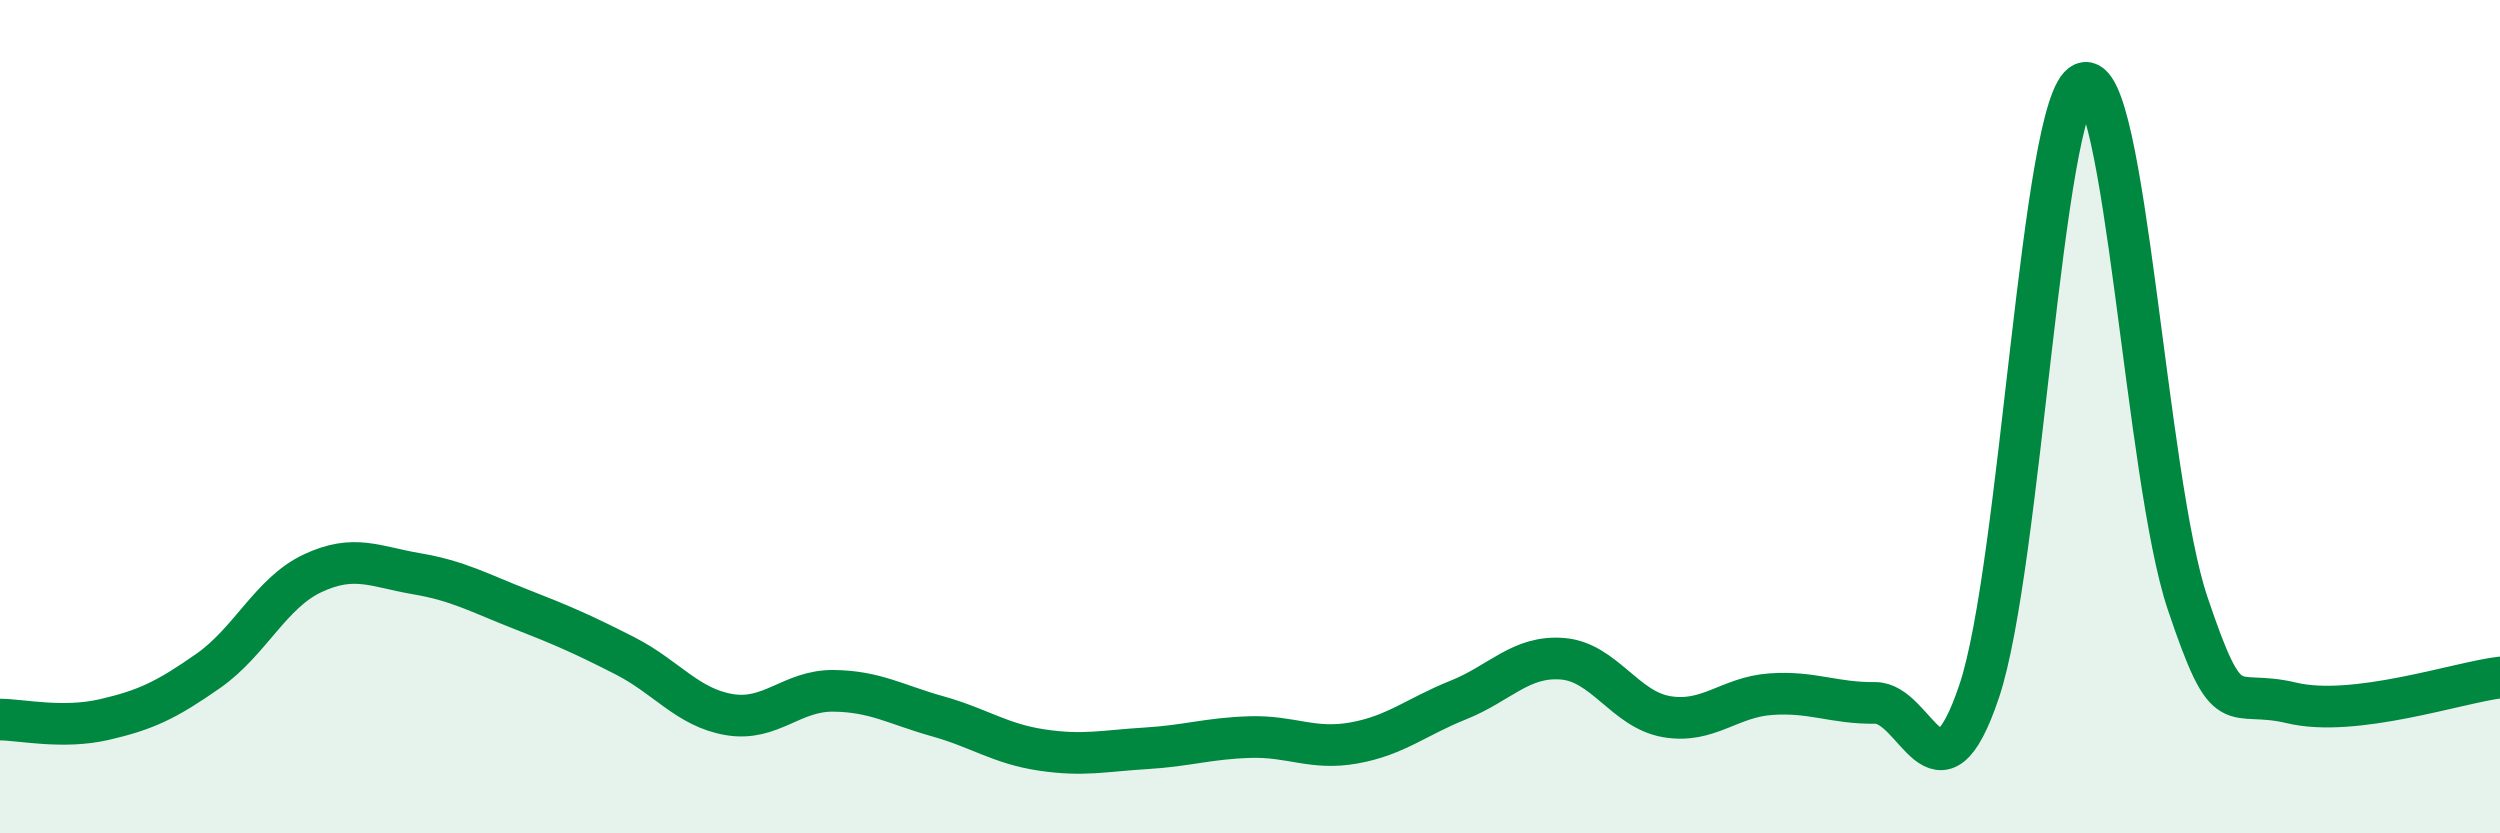
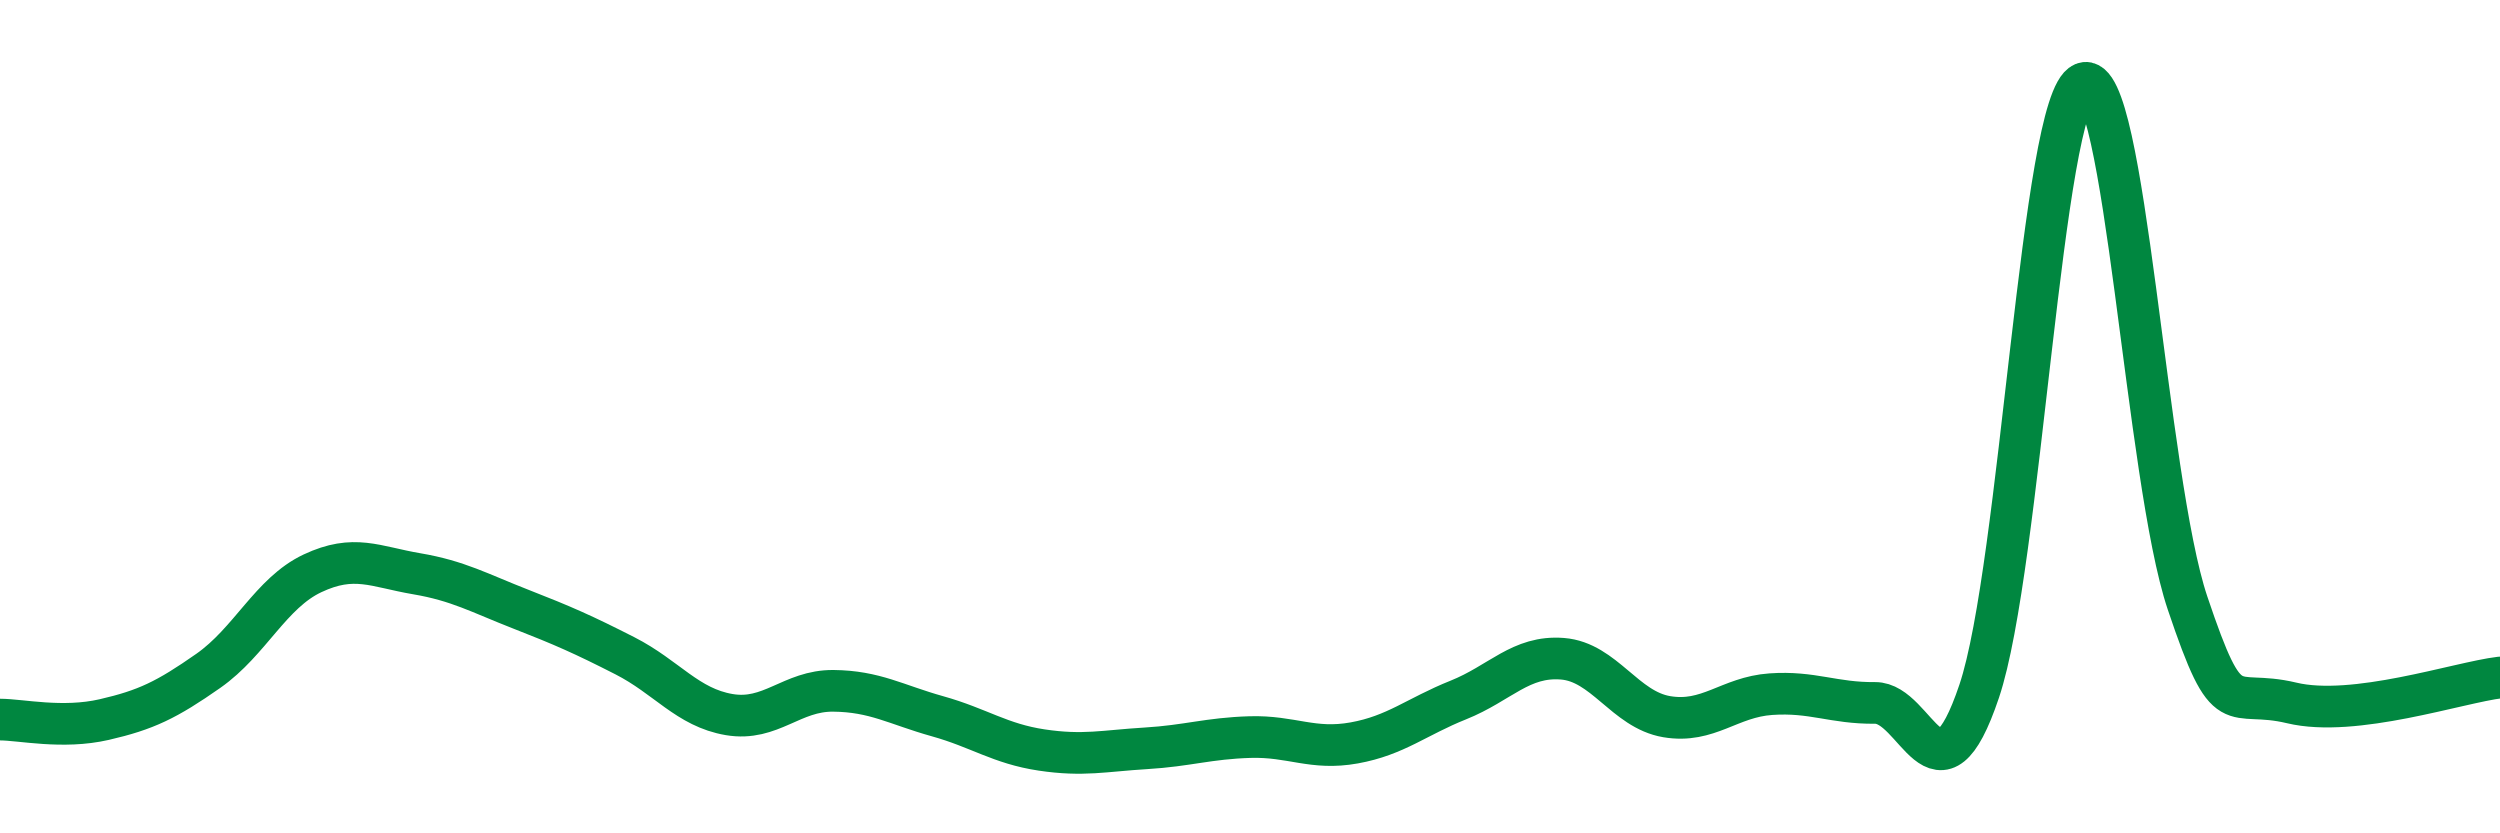
<svg xmlns="http://www.w3.org/2000/svg" width="60" height="20" viewBox="0 0 60 20">
-   <path d="M 0,17.27 C 0.5,17.27 1.5,17.5 2.5,17.27 C 3.5,17.04 4,16.8 5,16.1 C 6,15.4 6.5,14.23 7.5,13.76 C 8.5,13.29 9,13.6 10,13.77 C 11,13.94 11.5,14.23 12.5,14.62 C 13.5,15.01 14,15.23 15,15.74 C 16,16.25 16.5,16.98 17.5,17.15 C 18.5,17.32 19,16.57 20,16.58 C 21,16.59 21.5,16.91 22.5,17.19 C 23.5,17.47 24,17.85 25,18 C 26,18.15 26.5,18.02 27.5,17.96 C 28.5,17.9 29,17.72 30,17.69 C 31,17.66 31.5,18.01 32.5,17.83 C 33.5,17.65 34,17.2 35,16.8 C 36,16.4 36.5,15.73 37.5,15.81 C 38.5,15.89 39,17.03 40,17.2 C 41,17.37 41.5,16.73 42.5,16.66 C 43.5,16.59 44,16.88 45,16.87 C 46,16.86 46.5,19.56 47.5,16.59 C 48.5,13.62 49,2.42 50,2 C 51,1.58 51.5,11.5 52.5,14.47 C 53.5,17.44 53.5,16.51 55,16.87 C 56.5,17.23 59,16.38 60,16.26L60 20L0 20Z" fill="#008740" opacity="0.1" stroke-linecap="round" stroke-linejoin="round" />
  <path d="M 0,17.27 C 0.5,17.27 1.5,17.5 2.5,17.27 C 3.5,17.04 4,16.8 5,16.1 C 6,15.4 6.5,14.23 7.5,13.76 C 8.5,13.29 9,13.6 10,13.77 C 11,13.94 11.5,14.23 12.5,14.62 C 13.5,15.01 14,15.23 15,15.74 C 16,16.25 16.5,16.98 17.5,17.15 C 18.5,17.32 19,16.57 20,16.58 C 21,16.59 21.5,16.91 22.5,17.19 C 23.5,17.47 24,17.85 25,18 C 26,18.15 26.5,18.02 27.5,17.96 C 28.5,17.9 29,17.72 30,17.69 C 31,17.66 31.5,18.01 32.5,17.83 C 33.5,17.65 34,17.2 35,16.8 C 36,16.4 36.5,15.73 37.5,15.81 C 38.5,15.89 39,17.03 40,17.2 C 41,17.37 41.5,16.73 42.5,16.66 C 43.5,16.59 44,16.88 45,16.87 C 46,16.86 46.5,19.56 47.5,16.59 C 48.5,13.62 49,2.42 50,2 C 51,1.58 51.5,11.5 52.5,14.47 C 53.5,17.44 53.5,16.51 55,16.87 C 56.5,17.23 59,16.38 60,16.26" stroke="#008740" stroke-width="1" fill="none" stroke-linecap="round" stroke-linejoin="round" />
</svg>